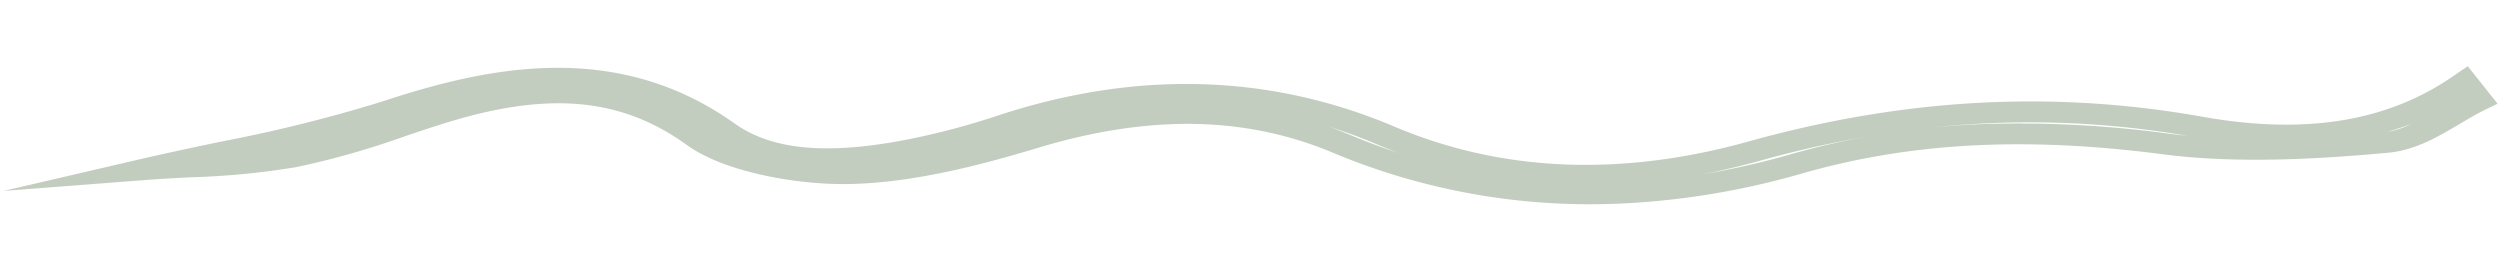
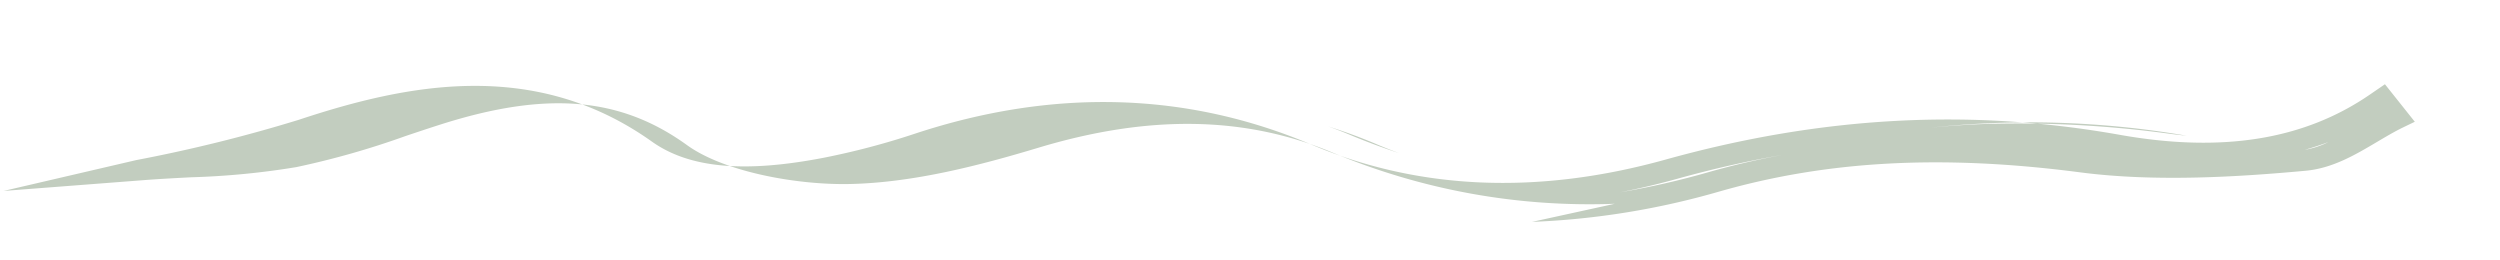
<svg xmlns="http://www.w3.org/2000/svg" width="280.382" height="29.155" viewBox="0 0 280.382 29.155">
-   <path id="Path_3987" data-name="Path 3987" d="M180.537,155.493a74.528,74.528,0,0,1-31.459-6.855c-9.629-4.429-20.4-4.982-32.914-1.687-6.526,1.718-14.155,3.452-21.413,3.33-5.866-.1-13.924-1.85-17.972-4.993-7.287-5.659-15.521-6.64-27.529-3.282-1.331.372-2.656.766-3.983,1.16a93.44,93.44,0,0,1-12.352,3.054,87.565,87.565,0,0,1-11.847.731c-1.775.03-3.612.063-5.45.14L0,147.747l15-2.941c3.184-.624,6.317-1.17,9.349-1.7a169.905,169.905,0,0,0,18.365-3.878c12.329-3.613,26.659-5.985,39.485,3.823,4.079,3.12,10.188,3.907,19.221,2.483a84.219,84.219,0,0,0,10.325-2.346c15.67-4.56,30.6-3.622,44.383,2.789,11.844,5.511,25.177,6.54,39.63,3.059,17.621-4.244,34.3-4.572,50.98-1,11.4,2.44,20.621,1.293,28.18-3.51l1.758-1.117,3.2,4.322-1.289.567c-.994.438-1.986.979-3.036,1.553-2.5,1.363-5.08,2.772-8.108,2.944-7.293.414-16.755.709-25.252-.7-15.349-2.55-28.21-2.322-40.48.718a87.908,87.908,0,0,1-21.173,2.685m28.2-6.507q-5.814.812-11.76,2.246-3.279.79-6.487,1.292a90.431,90.431,0,0,0,9.973-1.9q4.089-1.014,8.274-1.636m61.371.677q-1.311.438-2.669.777a9.628,9.628,0,0,0,2.669-.777M222.482,148a125.35,125.35,0,0,1,20.577,1.827c.608.1,1.223.193,1.841.276a104,104,0,0,0-28.665-1.906q3.075-.2,6.246-.2m-73.775-2.3q1.213.477,2.4,1.025,2.711,1.246,5.456,2.252-1.256-.514-2.488-1.088-2.67-1.243-5.372-2.189" transform="translate(-4.75 -126.243) rotate(-2)" fill="#c2cdbf" />
+   <path id="Path_3987" data-name="Path 3987" d="M180.537,155.493a74.528,74.528,0,0,1-31.459-6.855c-9.629-4.429-20.4-4.982-32.914-1.687-6.526,1.718-14.155,3.452-21.413,3.33-5.866-.1-13.924-1.85-17.972-4.993-7.287-5.659-15.521-6.64-27.529-3.282-1.331.372-2.656.766-3.983,1.16a93.44,93.44,0,0,1-12.352,3.054,87.565,87.565,0,0,1-11.847.731c-1.775.03-3.612.063-5.45.14L0,147.747l15-2.941a169.905,169.905,0,0,0,18.365-3.878c12.329-3.613,26.659-5.985,39.485,3.823,4.079,3.12,10.188,3.907,19.221,2.483a84.219,84.219,0,0,0,10.325-2.346c15.67-4.56,30.6-3.622,44.383,2.789,11.844,5.511,25.177,6.54,39.63,3.059,17.621-4.244,34.3-4.572,50.98-1,11.4,2.44,20.621,1.293,28.18-3.51l1.758-1.117,3.2,4.322-1.289.567c-.994.438-1.986.979-3.036,1.553-2.5,1.363-5.08,2.772-8.108,2.944-7.293.414-16.755.709-25.252-.7-15.349-2.55-28.21-2.322-40.48.718a87.908,87.908,0,0,1-21.173,2.685m28.2-6.507q-5.814.812-11.76,2.246-3.279.79-6.487,1.292a90.431,90.431,0,0,0,9.973-1.9q4.089-1.014,8.274-1.636m61.371.677q-1.311.438-2.669.777a9.628,9.628,0,0,0,2.669-.777M222.482,148a125.35,125.35,0,0,1,20.577,1.827c.608.1,1.223.193,1.841.276a104,104,0,0,0-28.665-1.906q3.075-.2,6.246-.2m-73.775-2.3q1.213.477,2.4,1.025,2.711,1.246,5.456,2.252-1.256-.514-2.488-1.088-2.67-1.243-5.372-2.189" transform="translate(-4.75 -126.243) rotate(-2)" fill="#c2cdbf" />
</svg>